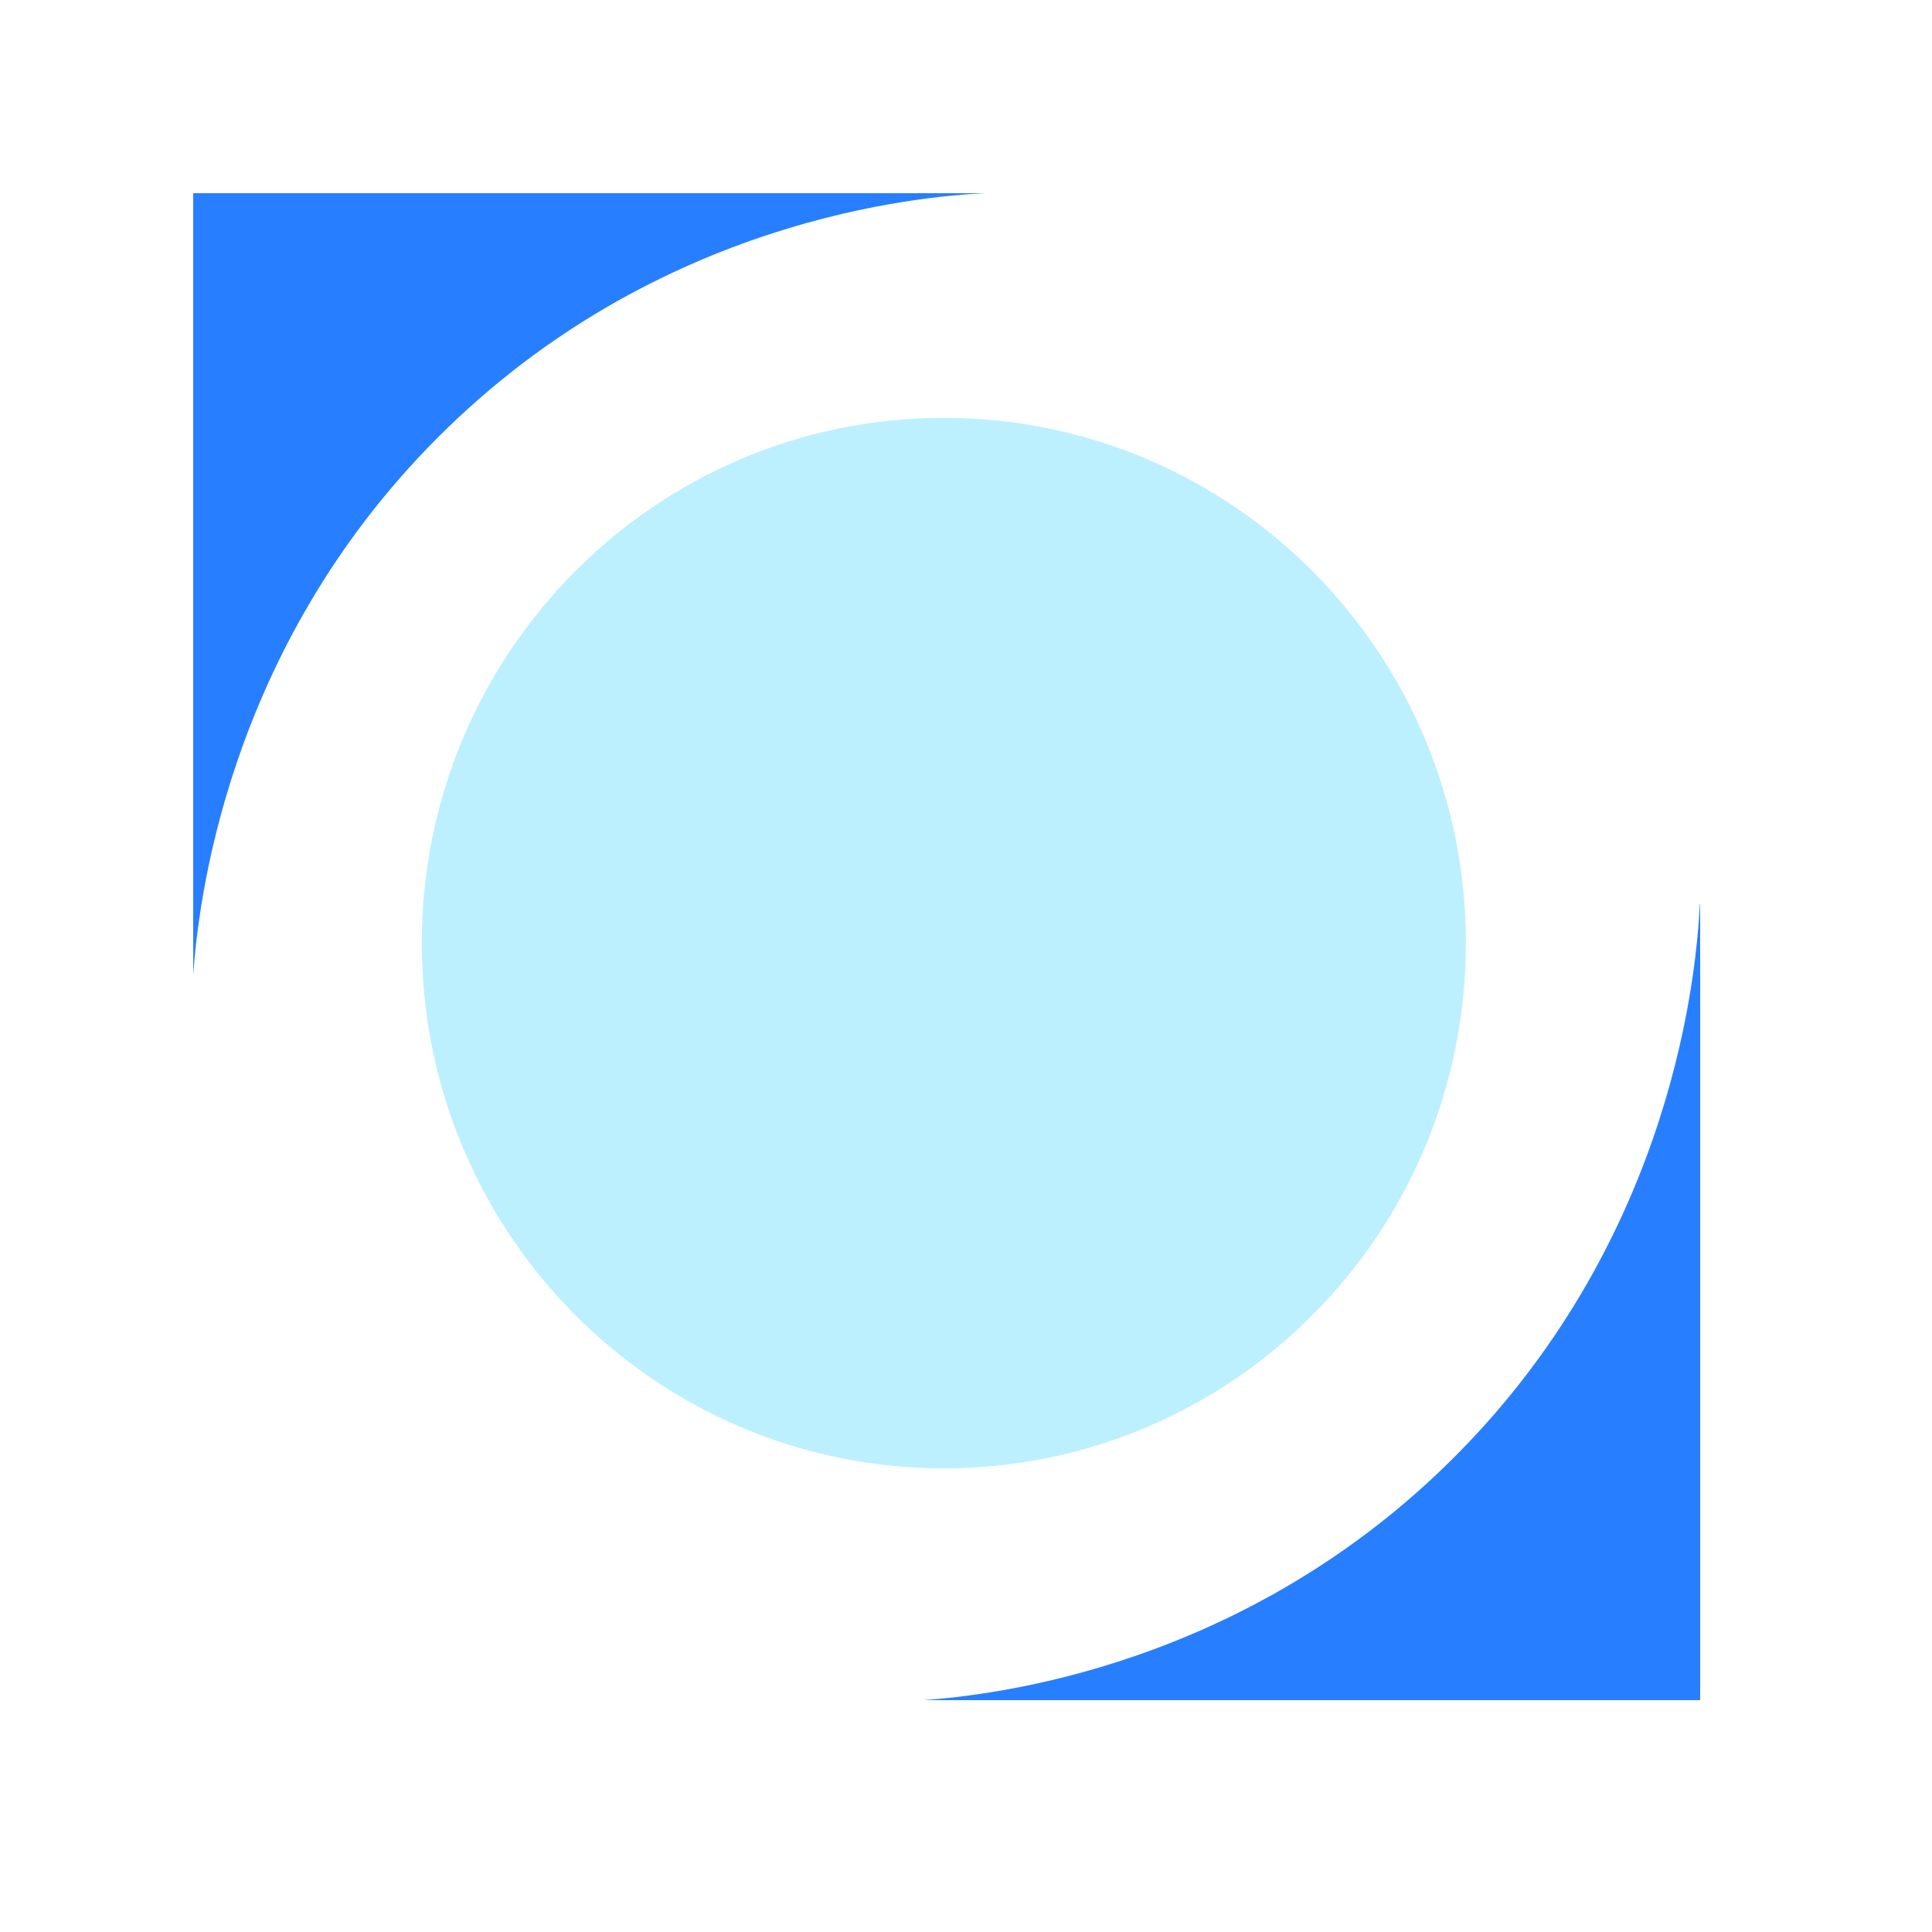
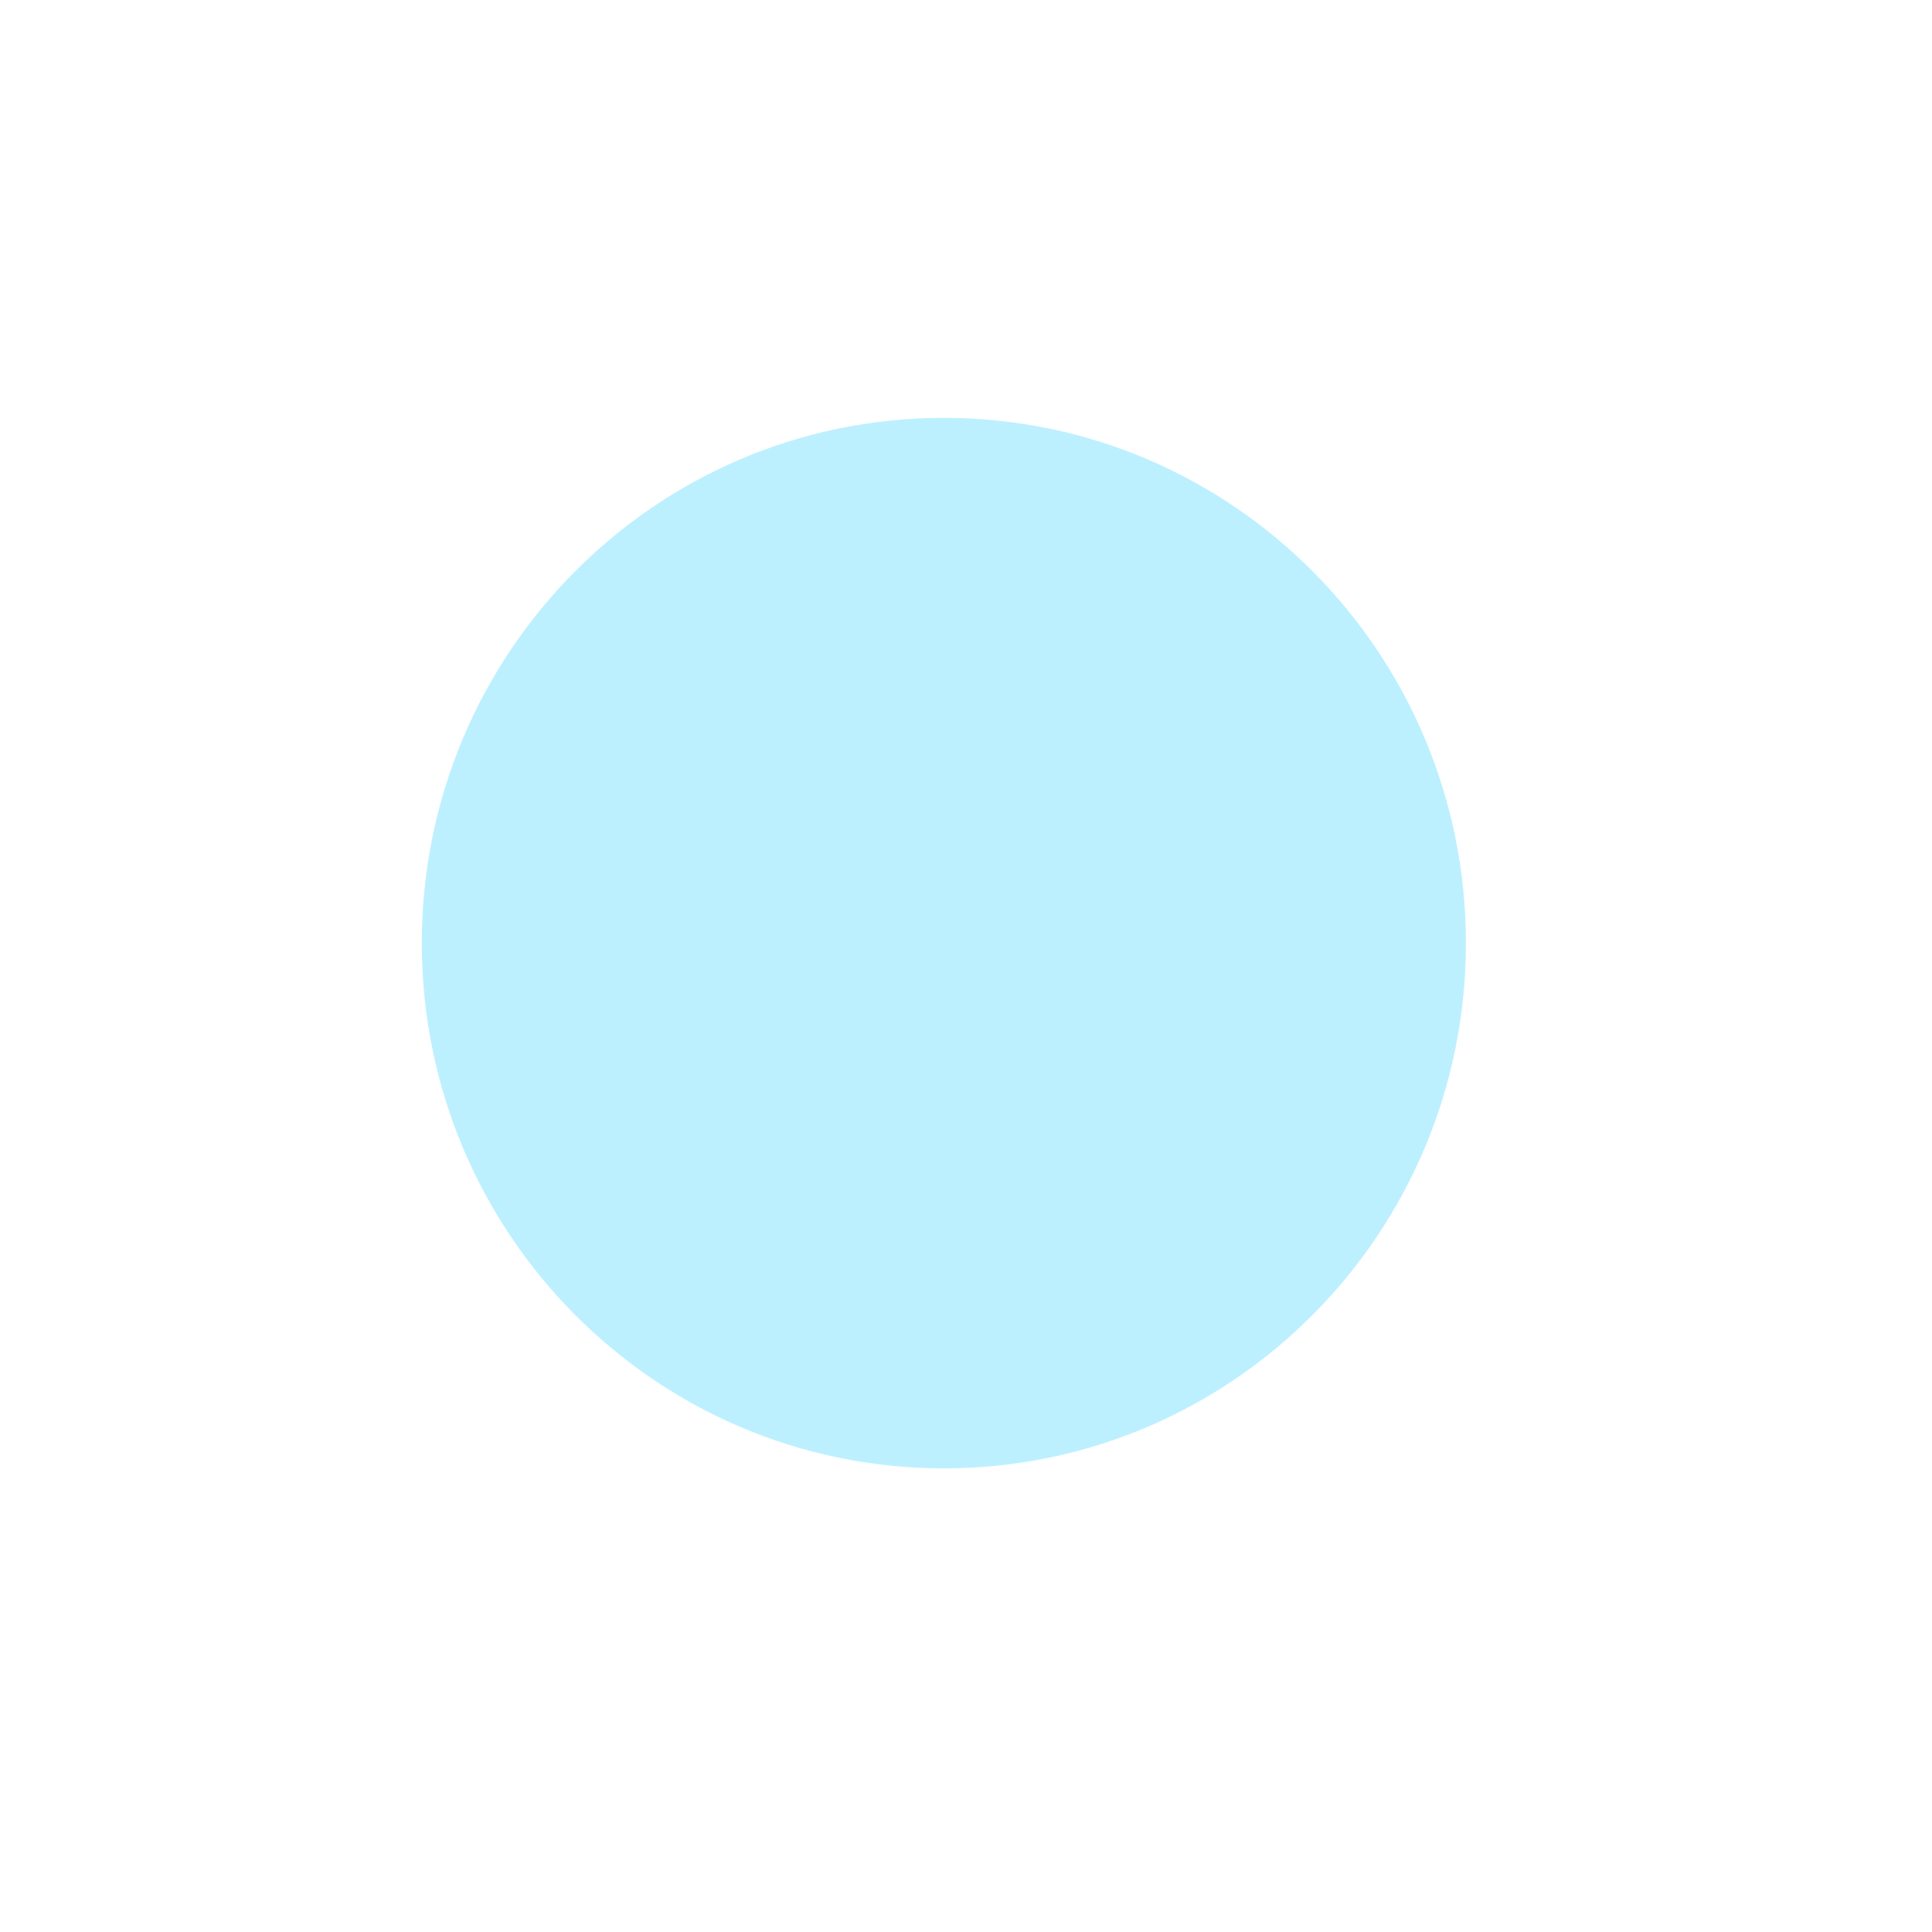
<svg xmlns="http://www.w3.org/2000/svg" width="50" height="50" viewBox="0 0 50 50" fill="none">
  <path d="M24.427 38.001C31.889 38.001 37.938 31.915 37.938 24.408C37.938 16.9 31.889 10.814 24.427 10.814C16.965 10.814 10.916 16.9 10.916 24.408C10.916 31.915 16.965 38.001 24.427 38.001Z" fill="#BDF0FF" />
-   <path d="M44 23.398V44H23.898C25.569 43.877 32.221 43.206 37.739 37.608C43.356 31.91 43.908 25.047 43.992 23.398H44Z" fill="#277FFF" />
-   <path d="M25.477 5H5V25.225C5.123 23.544 5.789 16.851 11.353 11.3C17.017 5.64 23.837 5.085 25.477 5Z" fill="#277FFF" />
</svg>